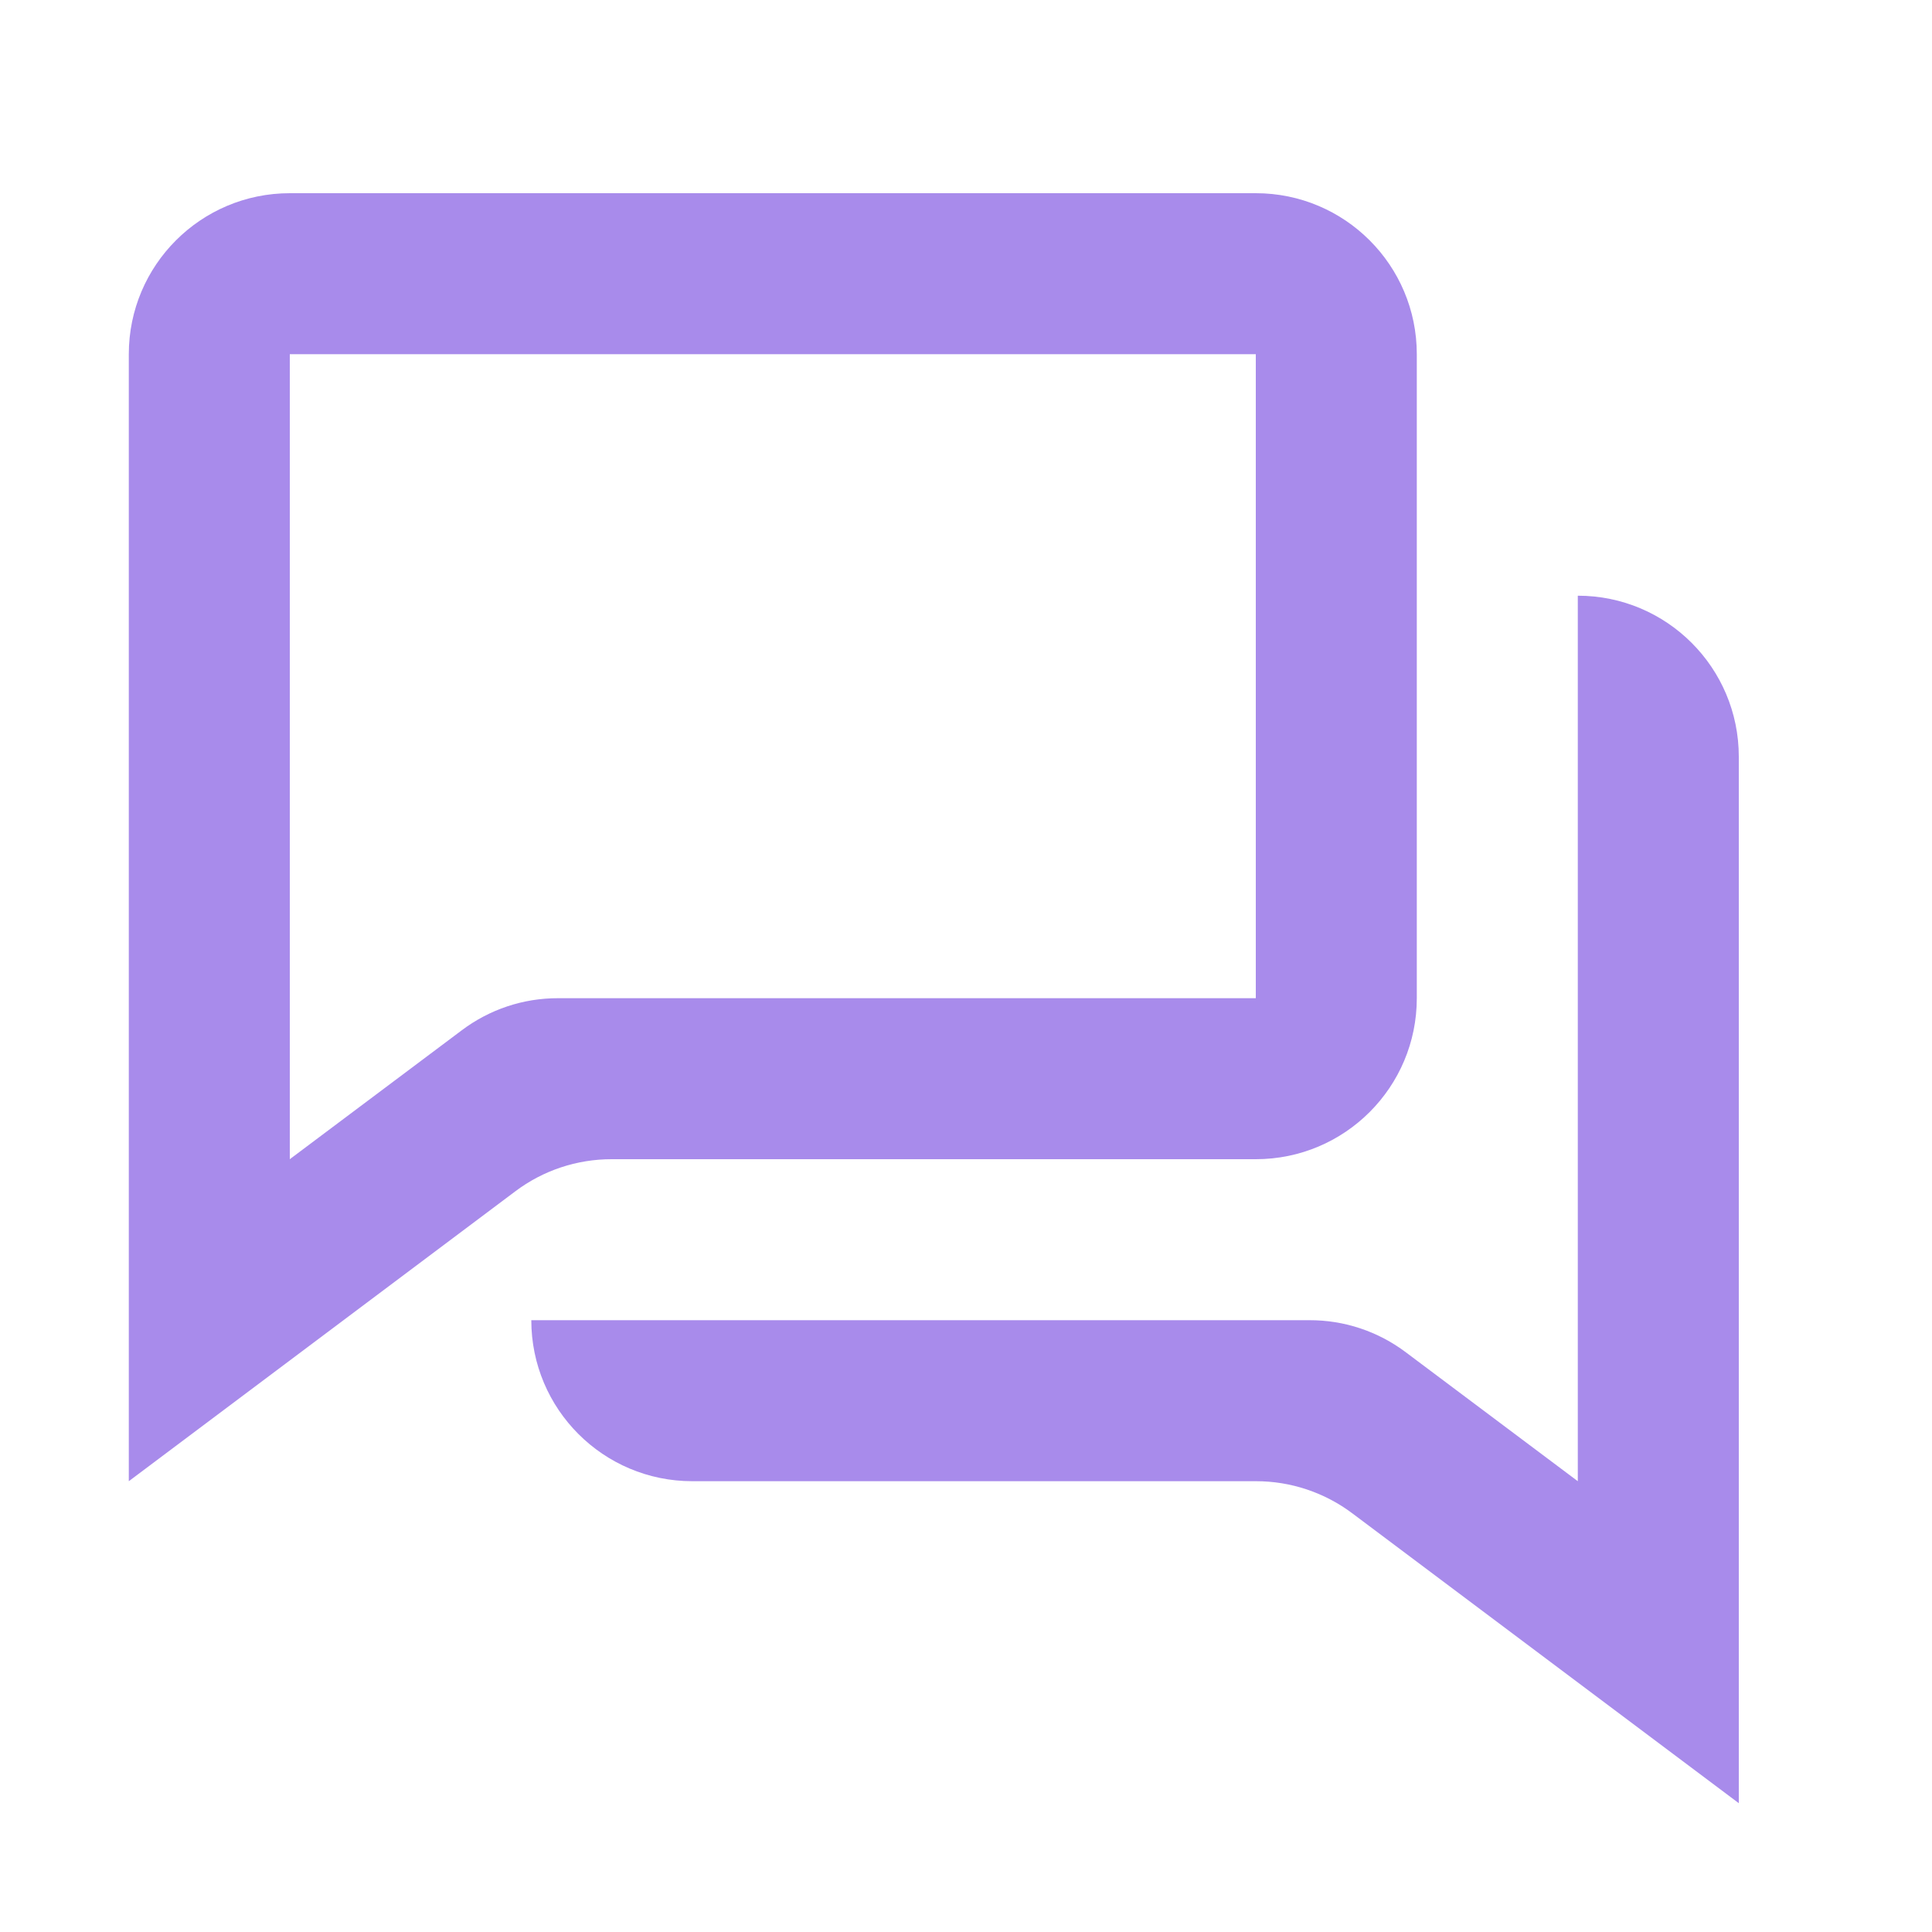
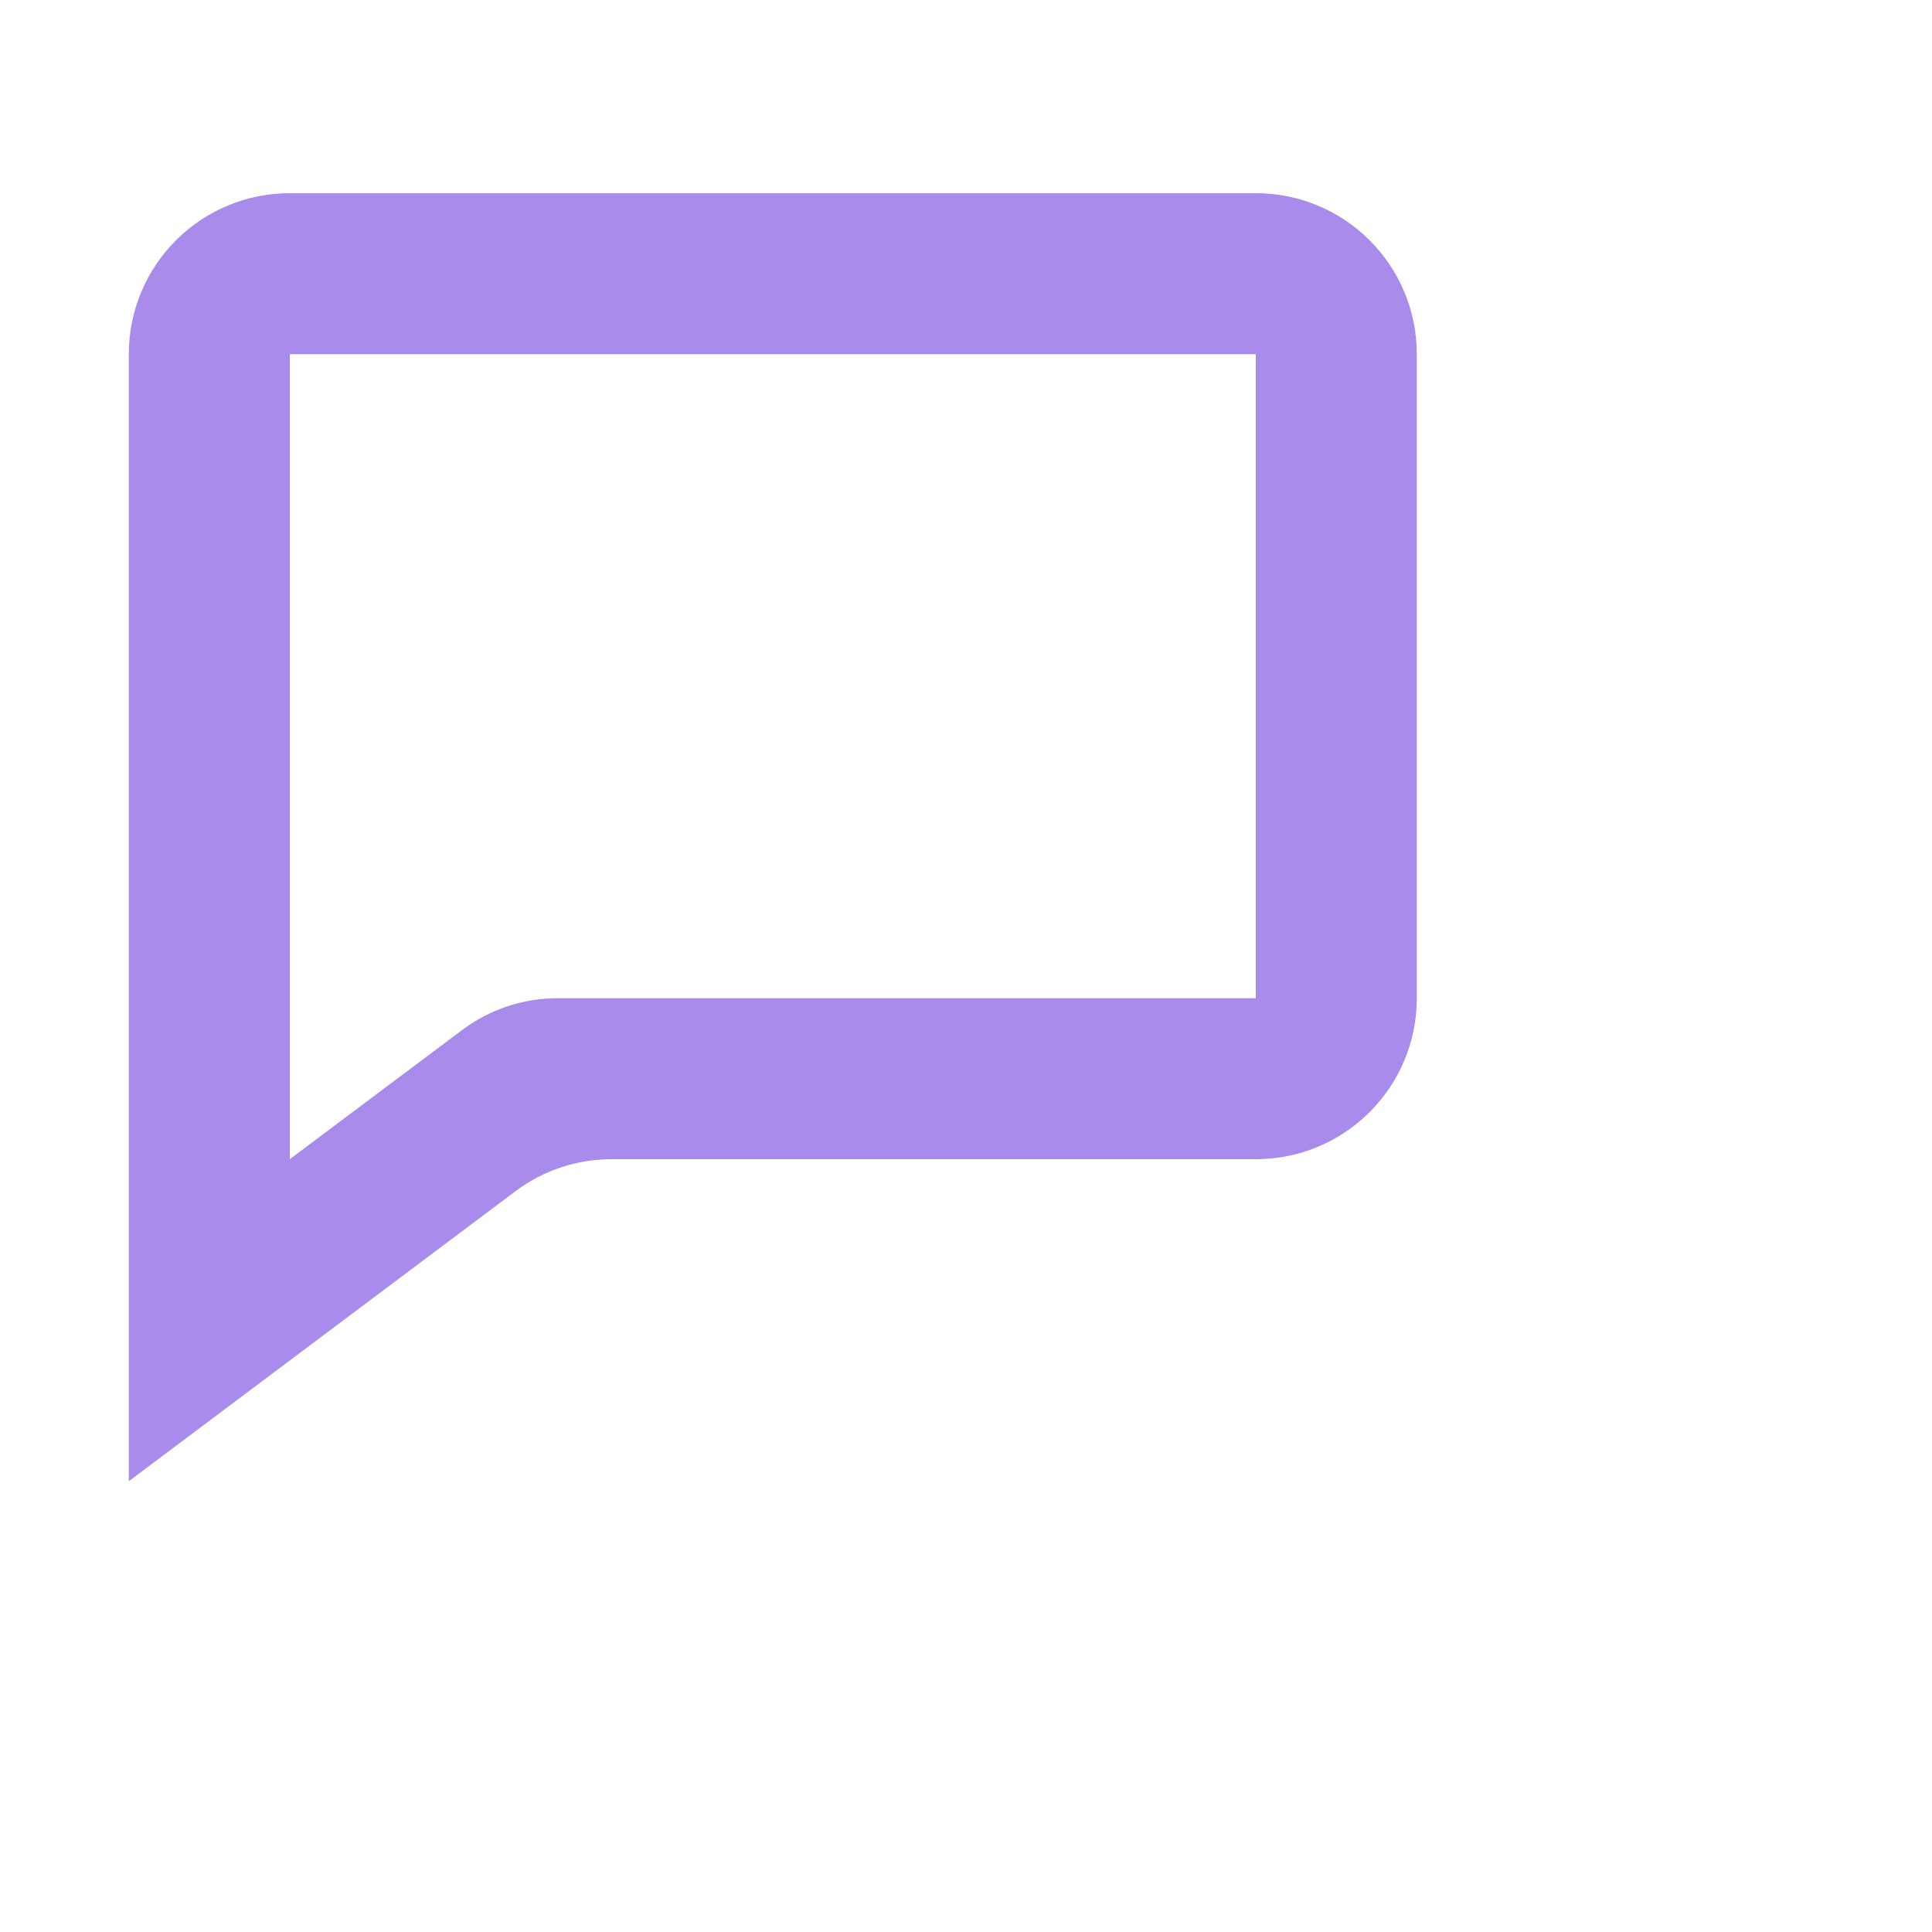
<svg xmlns="http://www.w3.org/2000/svg" width="30" height="30" viewBox="0 0 30 30" fill="none">
-   <rect width="30" height="30" fill="white" />
  <path d="M2 5.5V23L8 18.5C8.432 18.174 8.959 17.999 9.5 18H19.5C20.881 18 22 16.881 22 15.5V5.5C22 4.119 20.881 3 19.5 3H4.5C3.119 3 2 4.119 2 5.5ZM4.5 18V5.5H19.5V15.5H8.668C8.126 15.498 7.6 15.674 7.168 16L4.5 18Z" fill="#A88BEB" />
-   <path d="M27 28V11.75C27 10.369 25.881 9.25 24.5 9.25V23L21.832 21C21.4 20.674 20.874 20.498 20.332 20.5H8.25C8.25 21.881 9.369 23 10.75 23H19.5C20.041 22.999 20.568 23.175 21 23.5L27 28Z" fill="#A88BEB" />
</svg>